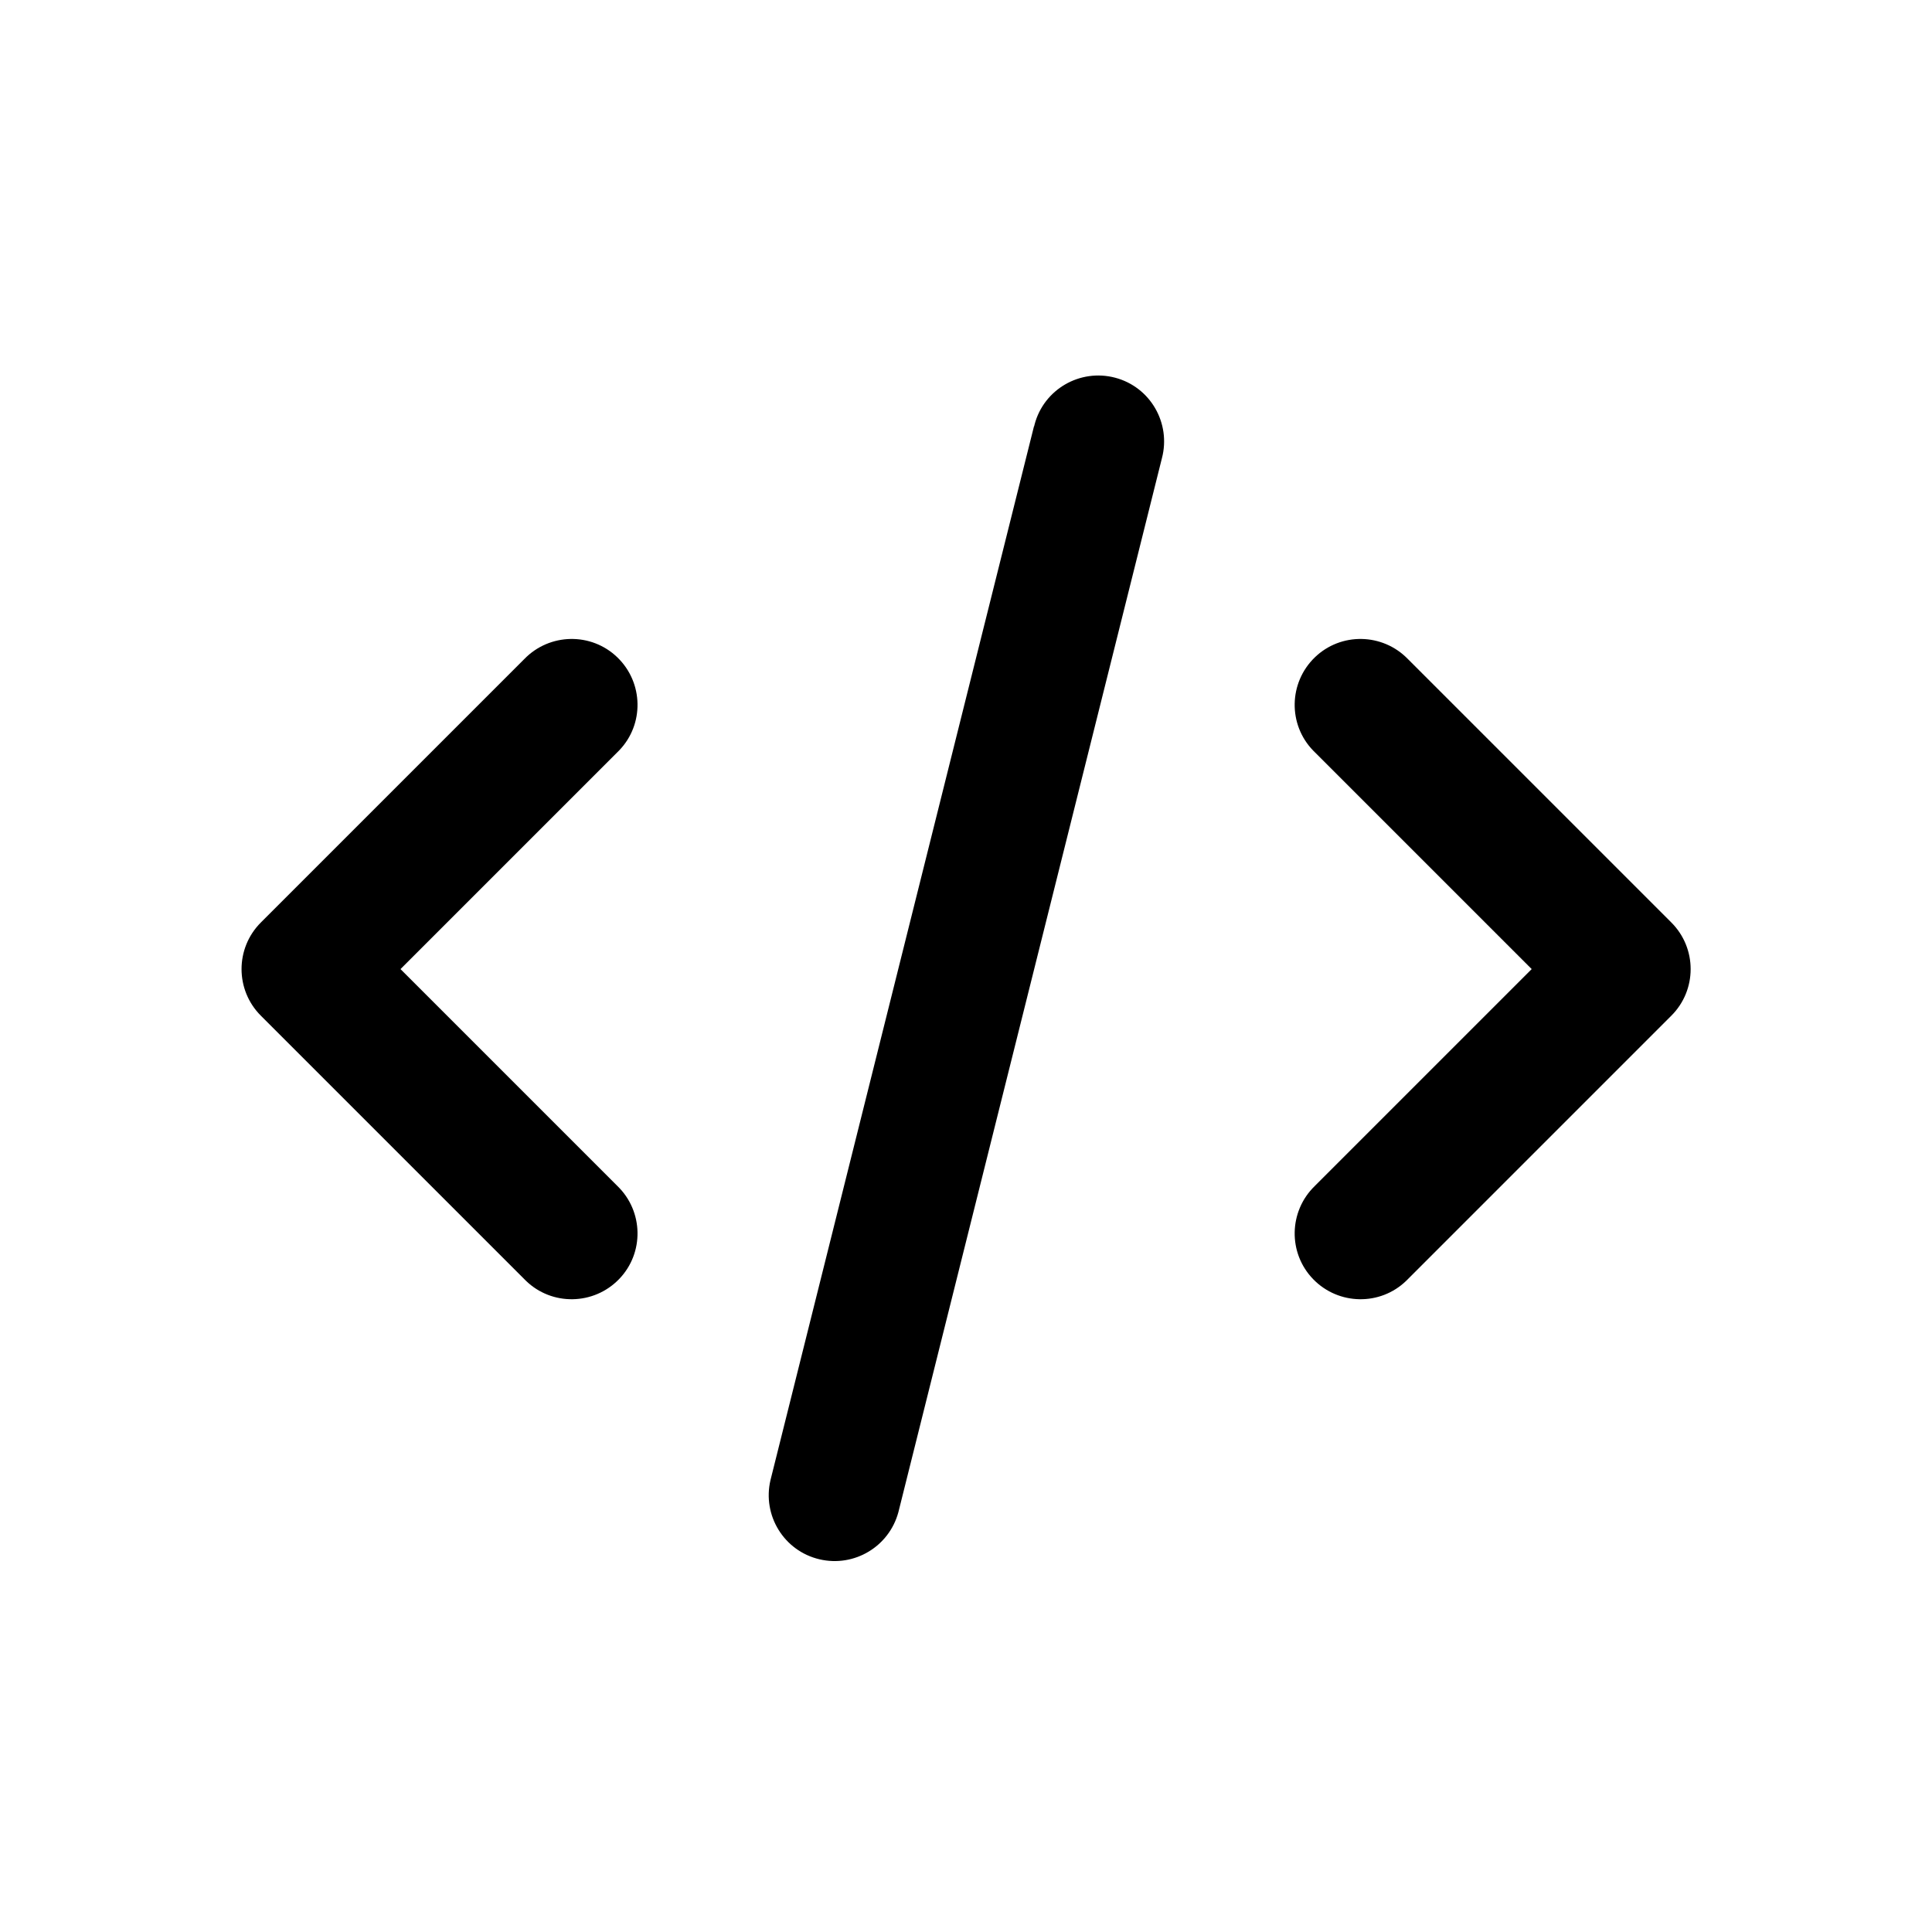
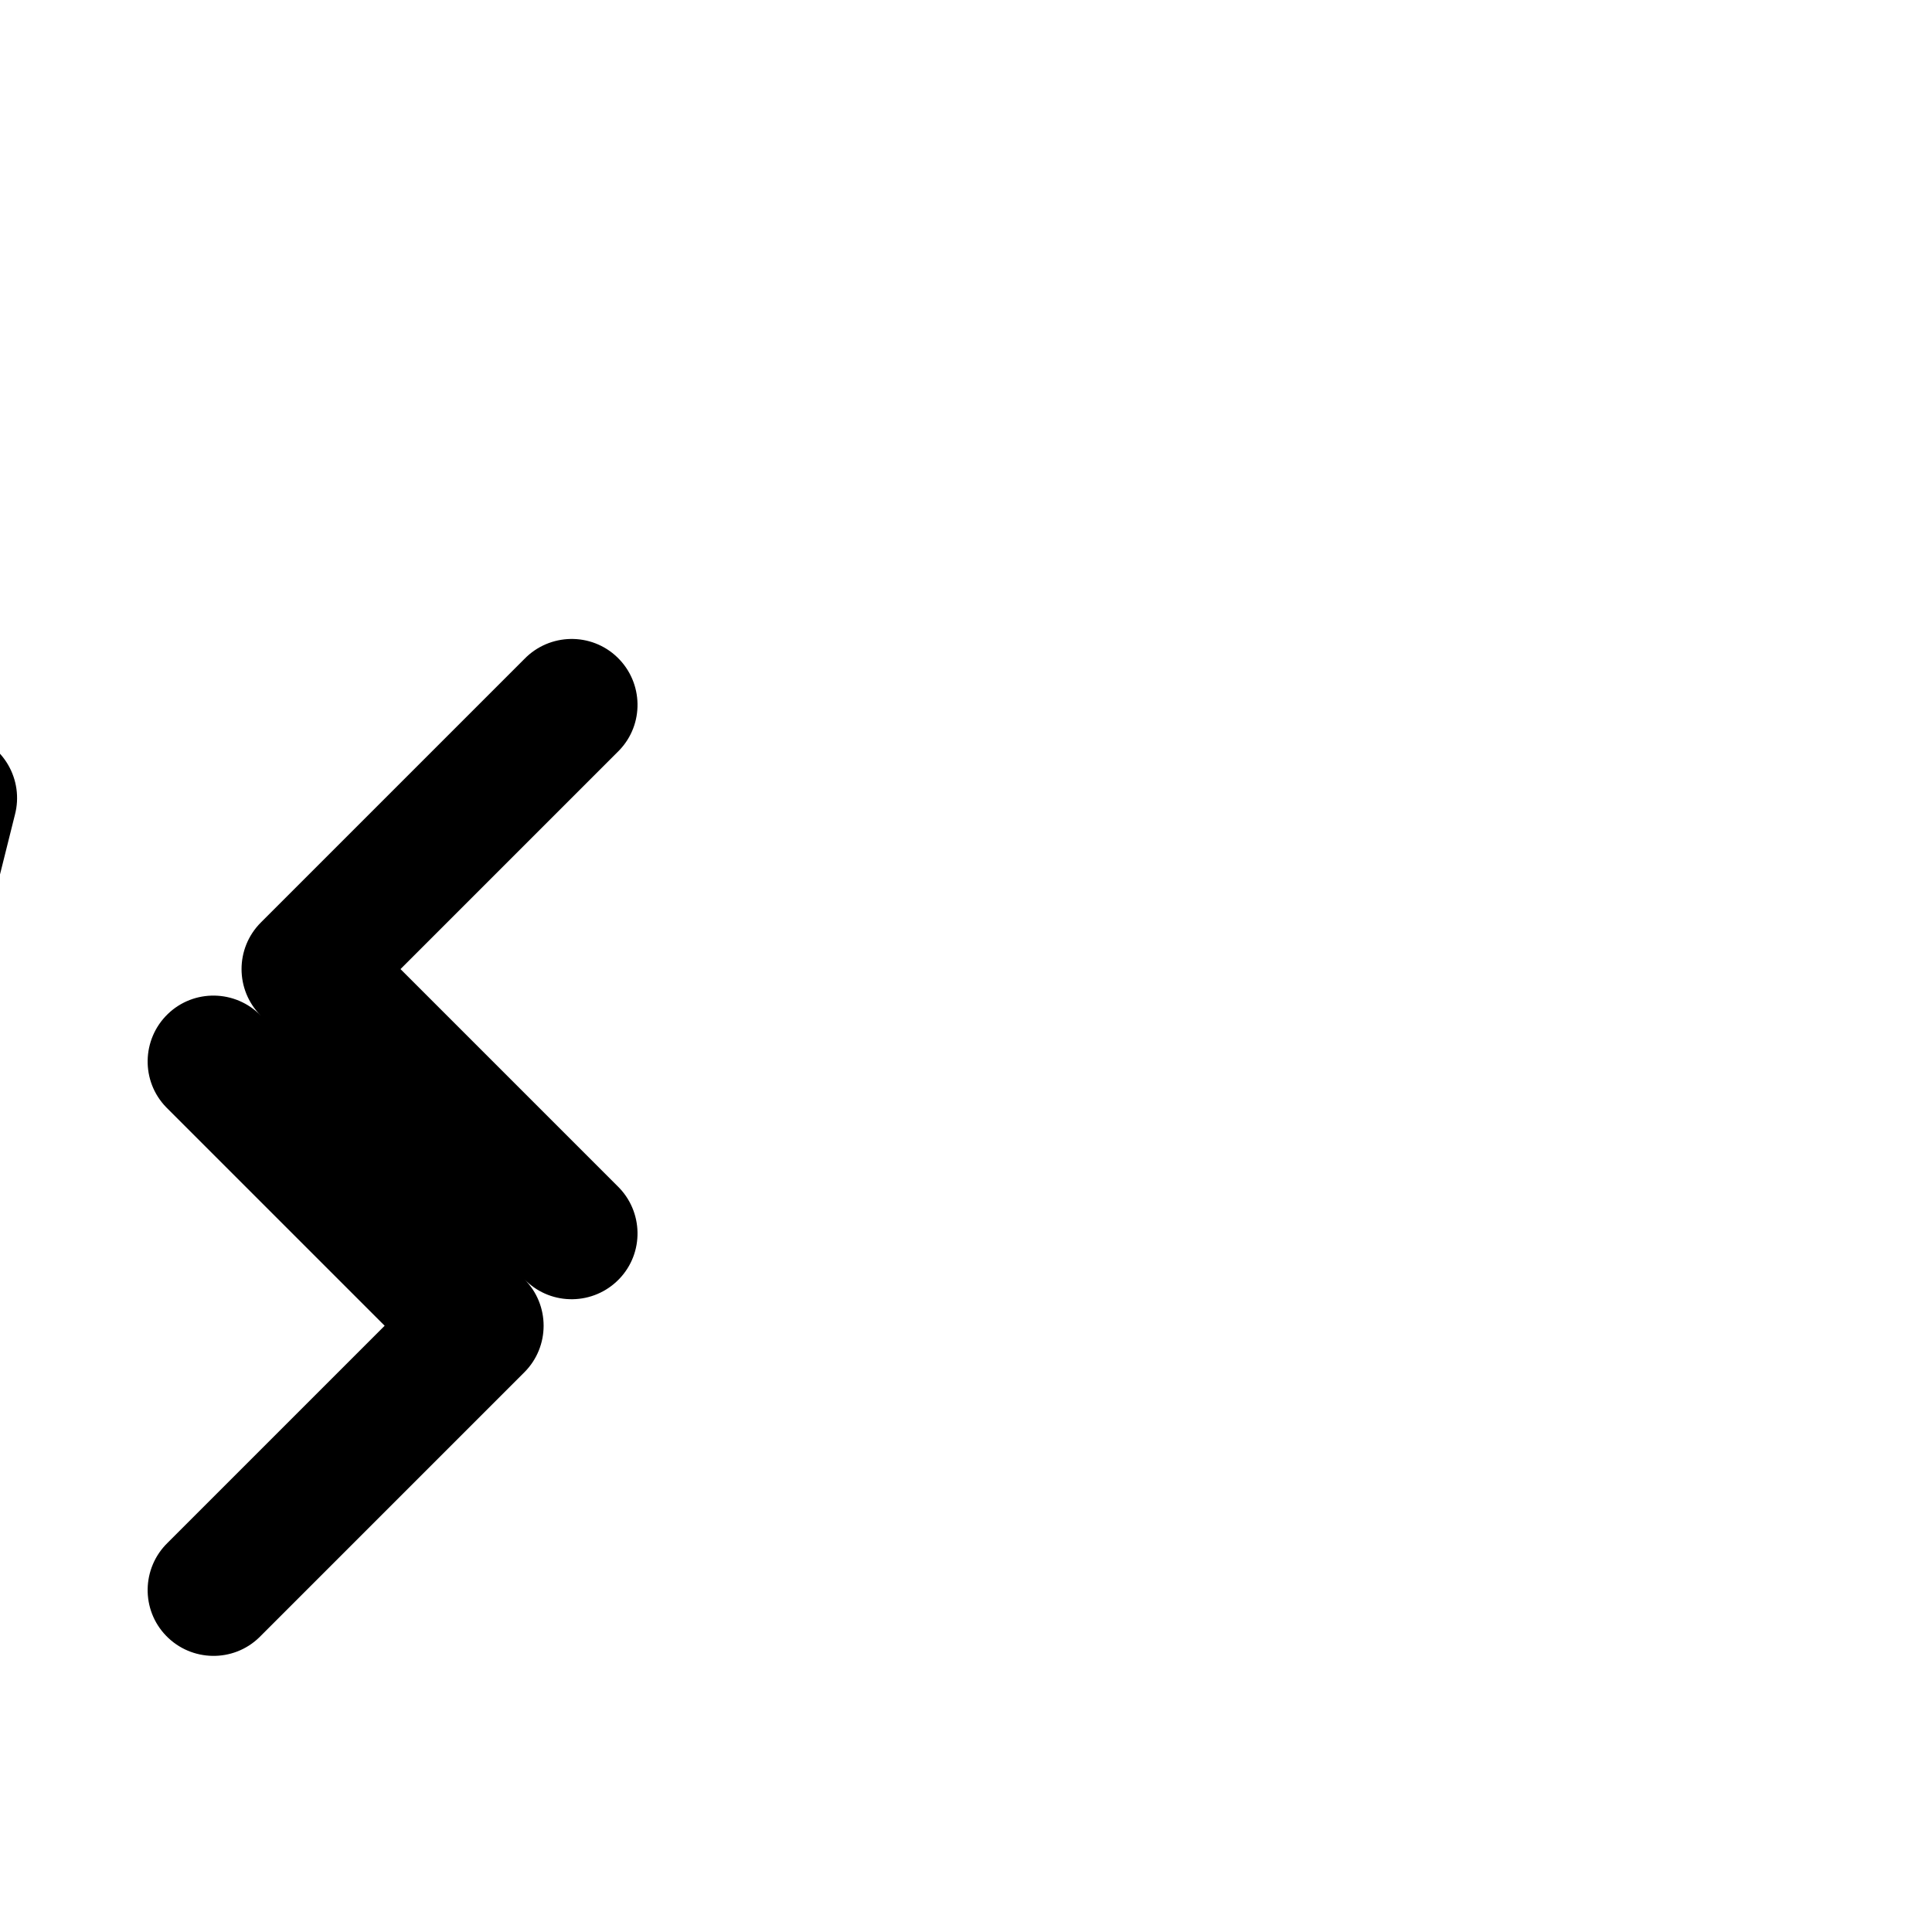
<svg xmlns="http://www.w3.org/2000/svg" viewBox="0 0 100 100">
-   <path d="m13.5 52.57c-1.33-1.33-1.33-3.49 0-4.82l13.64-13.64c1.31-1.35 3.47-1.39 4.82-.08s1.39 3.47.08 4.82c-.03.03-.06.06-.08.08l-11.23 11.23 11.23 11.23c1.35 1.31 1.39 3.47.08 4.82s-3.47 1.39-4.82.08c-.03-.03-.06-.06-.08-.08zm59.37-18.46c-1.31-1.35-3.47-1.39-4.82-.08s-1.39 3.47-.08 4.82l.08.08 11.23 11.23-11.23 11.23c-1.35 1.31-1.39 3.47-.08 4.82s3.47 1.39 4.82.08c.03-.03.06-.06.08-.08l13.64-13.64c1.33-1.33 1.33-3.49 0-4.82zm-19.35-12.05-13.64 54.55c-.43 1.83.7 3.67 2.54 4.1 1.8.42 3.6-.66 4.08-2.44l13.64-54.55c.48-1.82-.6-3.69-2.42-4.17s-3.69.6-4.17 2.42c0 .03-.02.06-.02.09z" />
+   <path d="m13.5 52.57c-1.33-1.33-1.33-3.49 0-4.82l13.64-13.64c1.31-1.35 3.47-1.39 4.82-.08s1.39 3.47.08 4.82c-.03.03-.06.06-.08.08l-11.23 11.23 11.23 11.23c1.35 1.31 1.39 3.47.08 4.82s-3.47 1.39-4.82.08c-.03-.03-.06-.06-.08-.08zc-1.31-1.35-3.47-1.39-4.82-.08s-1.39 3.47-.08 4.82l.08.08 11.23 11.23-11.23 11.23c-1.35 1.31-1.39 3.47-.08 4.82s3.47 1.39 4.82.08c.03-.03.06-.06.08-.08l13.64-13.64c1.33-1.33 1.33-3.49 0-4.82zm-19.35-12.05-13.64 54.55c-.43 1.83.7 3.67 2.54 4.1 1.8.42 3.6-.66 4.08-2.44l13.64-54.55c.48-1.82-.6-3.69-2.42-4.17s-3.69.6-4.17 2.42c0 .03-.02.06-.02.09z" />
</svg>